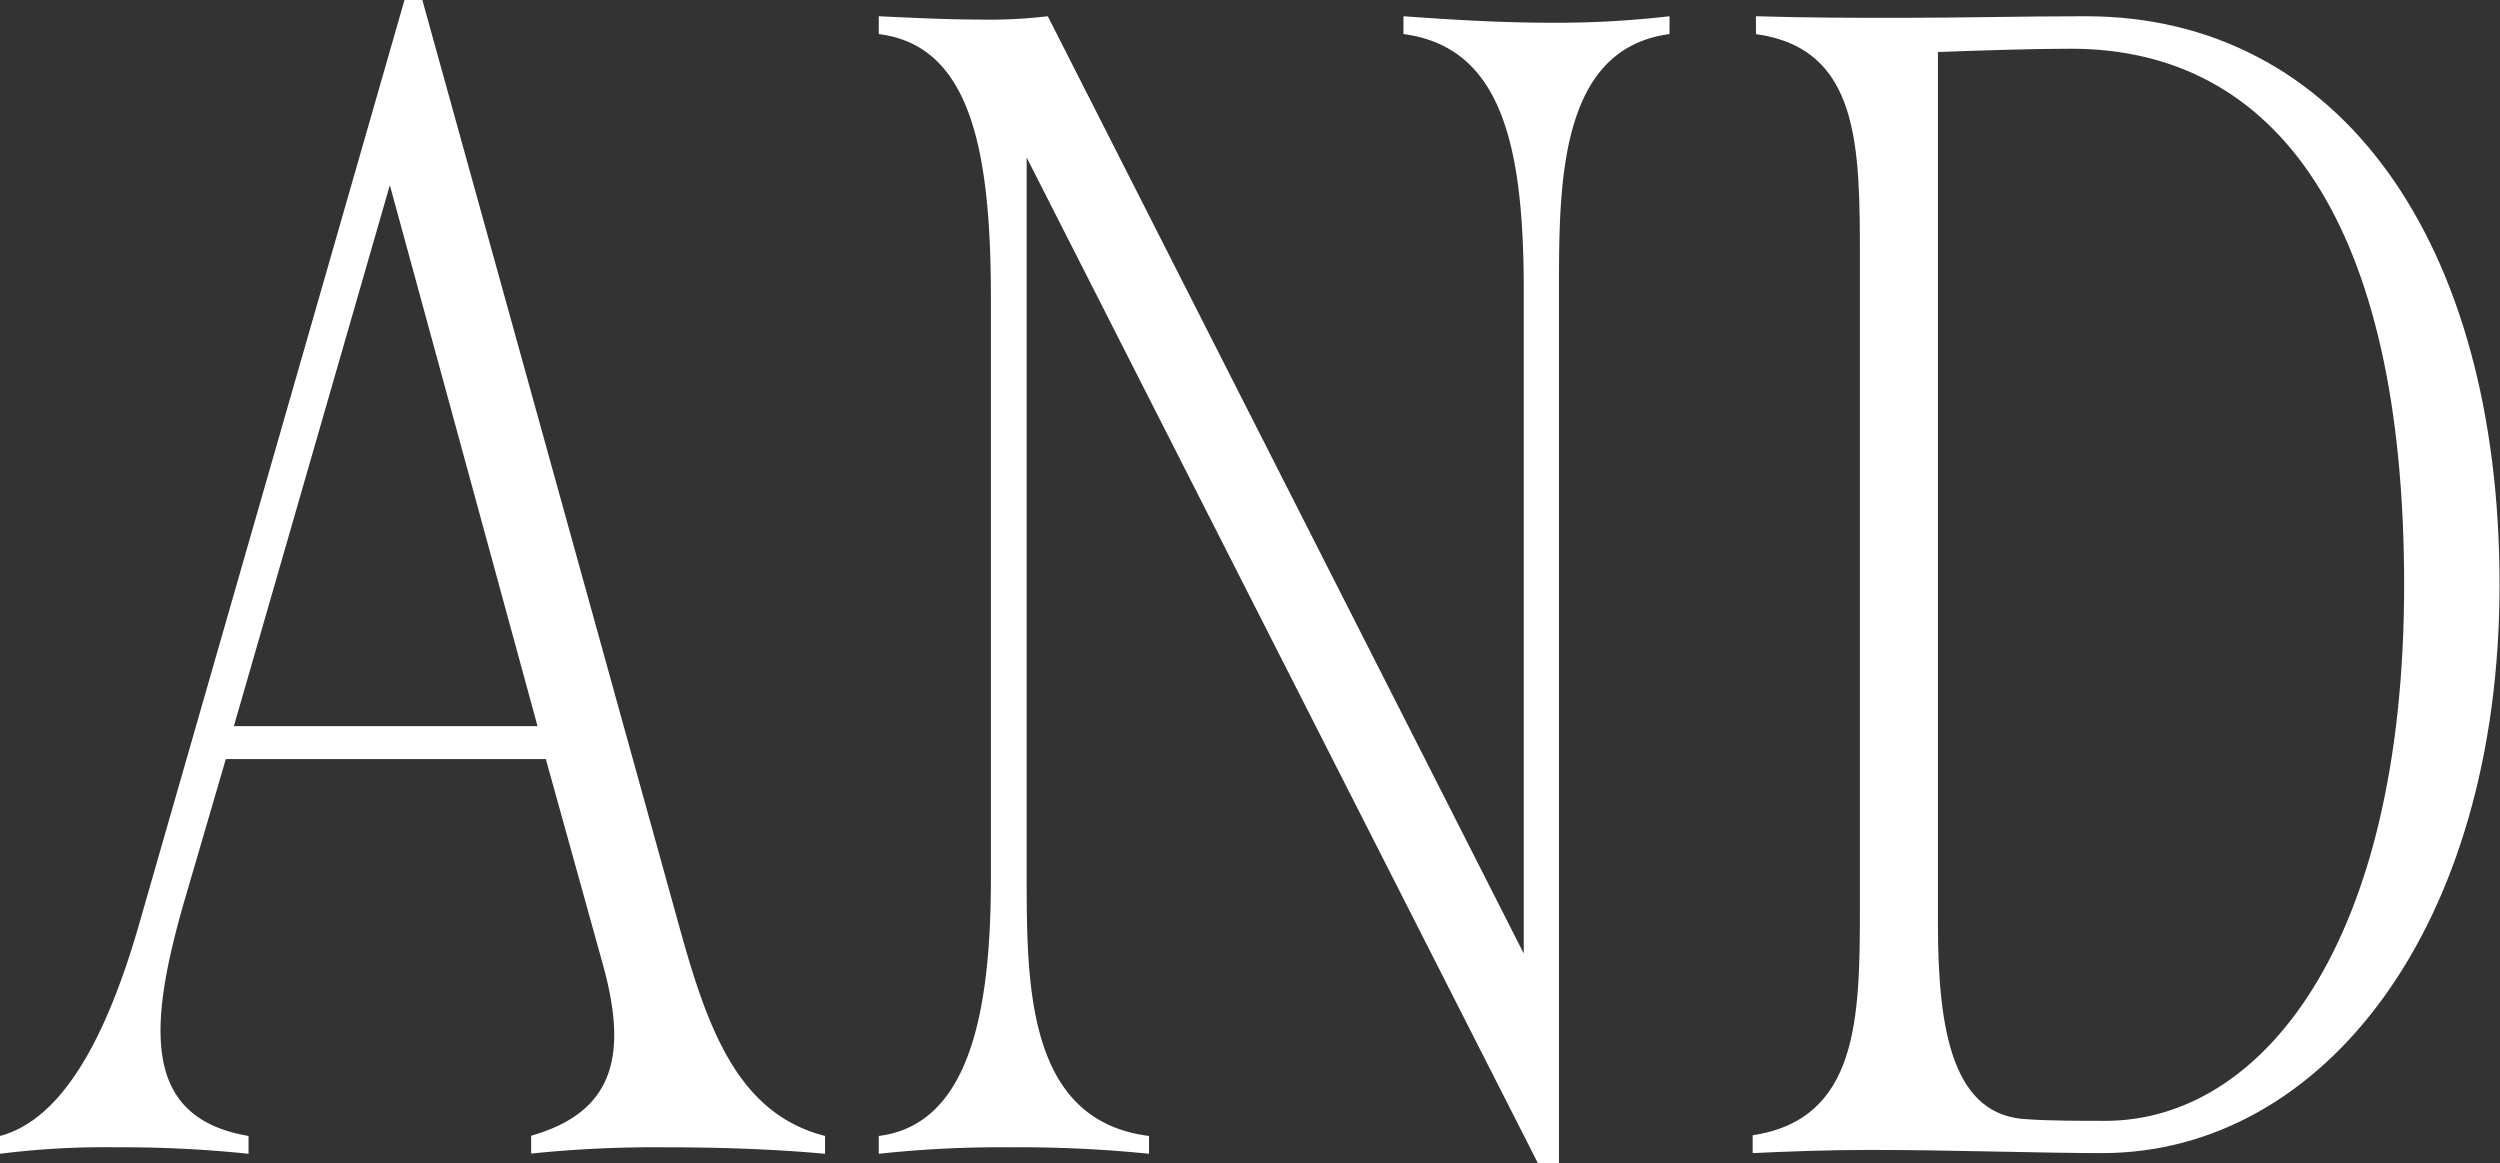
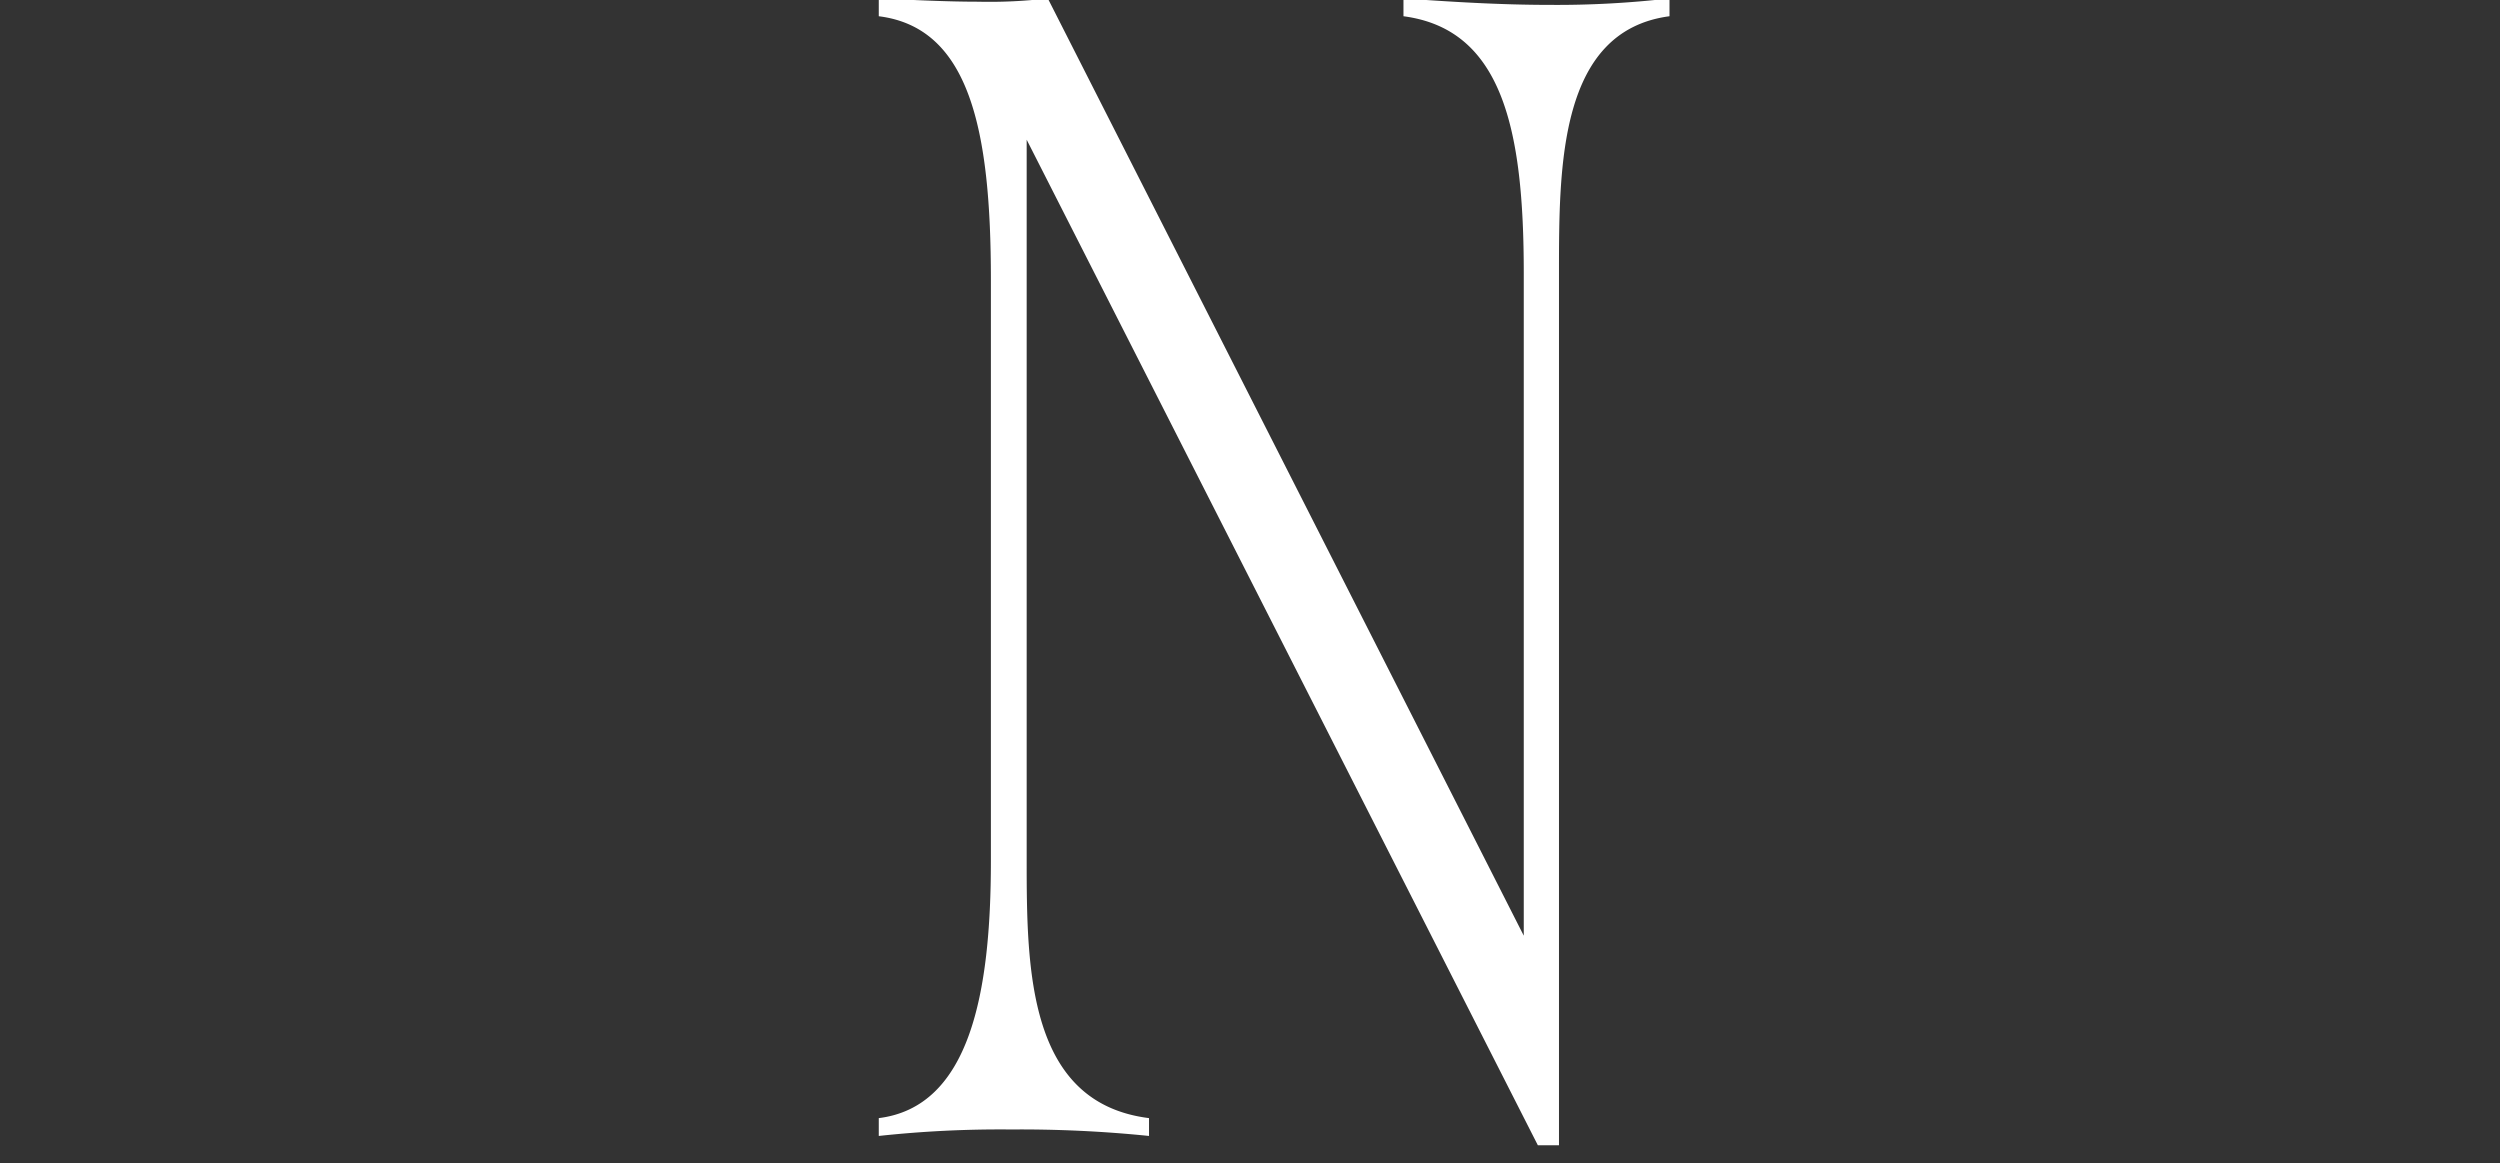
<svg xmlns="http://www.w3.org/2000/svg" viewBox="0 0 220.08 102.39">
  <rect x="0" y="0" width="220.08" height="102.39" fill="#333333" stroke="none" />
  <g fill="#fff">
-     <path d="m60.06 82.51-22.88-82.51h-1.57l-23.45 81.66c-3.16 10.86-7.16 17.01-12.16 18.34v1.57a72.92 72.92 0 0 1 10.3-.57 106.22 106.22 0 0 1 11.58.57v-1.57c-9.3-1.57-8.87-9.44-5.72-20.45l3.72-12.73h28.17l5 18c2.15 7.72 1.29 13-6.29 15.16v1.57a106.33 106.33 0 0 1 11.87-.55c4.43 0 9.3.14 14 .57v-1.57c-7.42-1.9-10.14-8.91-12.57-17.49zm-39.47-18.59 13.73-47.62 13 47.62z" />
-     <path d="m123.55 1.43v1.57c8.73 1.15 10.59 10 10.59 22.6v58.34l-41.9-82.51a43.74 43.74 0 0 1 -6.15.29c-2.72 0-5.72-.15-8.73-.29v1.57c8 1 9.87 10 9.87 23.17v51.2c0 11.63-1.86 21.63-9.87 22.63v1.57a99.62 99.62 0 0 1 11.64-.57 111.47 111.47 0 0 1 12.15.57v-1.57c-10.63-1.33-10.77-13-10.77-22.63v-63.5l45 88.52h1.86v-76.79c0-9.44 0-21.31 9.73-22.6v-1.57a85.89 85.89 0 0 1 -10.55.57c-4.42 0-8.86-.28-12.87-.57z" />
-     <path d="m183.61 1.43c-5.57 0-11 .14-16.3.14-4.15 0-8 0-12.73-.14v1.57c9.15 1.29 9.15 9.87 9.15 19.88v57.06c0 9.73-.14 18.59-9.44 20v1.57c3-.14 6.73-.28 10.3-.28 7.29 0 15 .28 20.45.28 19.45 0 35-19.87 35-50.05s-14.12-50.03-36.43-50.03zm1.72 97.24c-2.29 0-4.87 0-6.87-.14-6.46-.28-7.86-7.53-7.86-17.16v-76.79c4-.15 8.44-.29 11.72-.29 18.17 0 29.32 15.45 29.32 47.19s-12.58 47.19-26.31 47.19z" />
+     <path d="m123.55 1.43c8.73 1.15 10.59 10 10.59 22.6v58.34l-41.9-82.51a43.74 43.74 0 0 1 -6.15.29c-2.72 0-5.72-.15-8.73-.29v1.57c8 1 9.87 10 9.87 23.17v51.2c0 11.63-1.86 21.63-9.87 22.63v1.57a99.62 99.62 0 0 1 11.64-.57 111.47 111.47 0 0 1 12.15.57v-1.57c-10.63-1.33-10.77-13-10.77-22.63v-63.5l45 88.52h1.86v-76.79c0-9.44 0-21.31 9.73-22.6v-1.57a85.89 85.89 0 0 1 -10.55.57c-4.42 0-8.86-.28-12.87-.57z" />
  </g>
</svg>